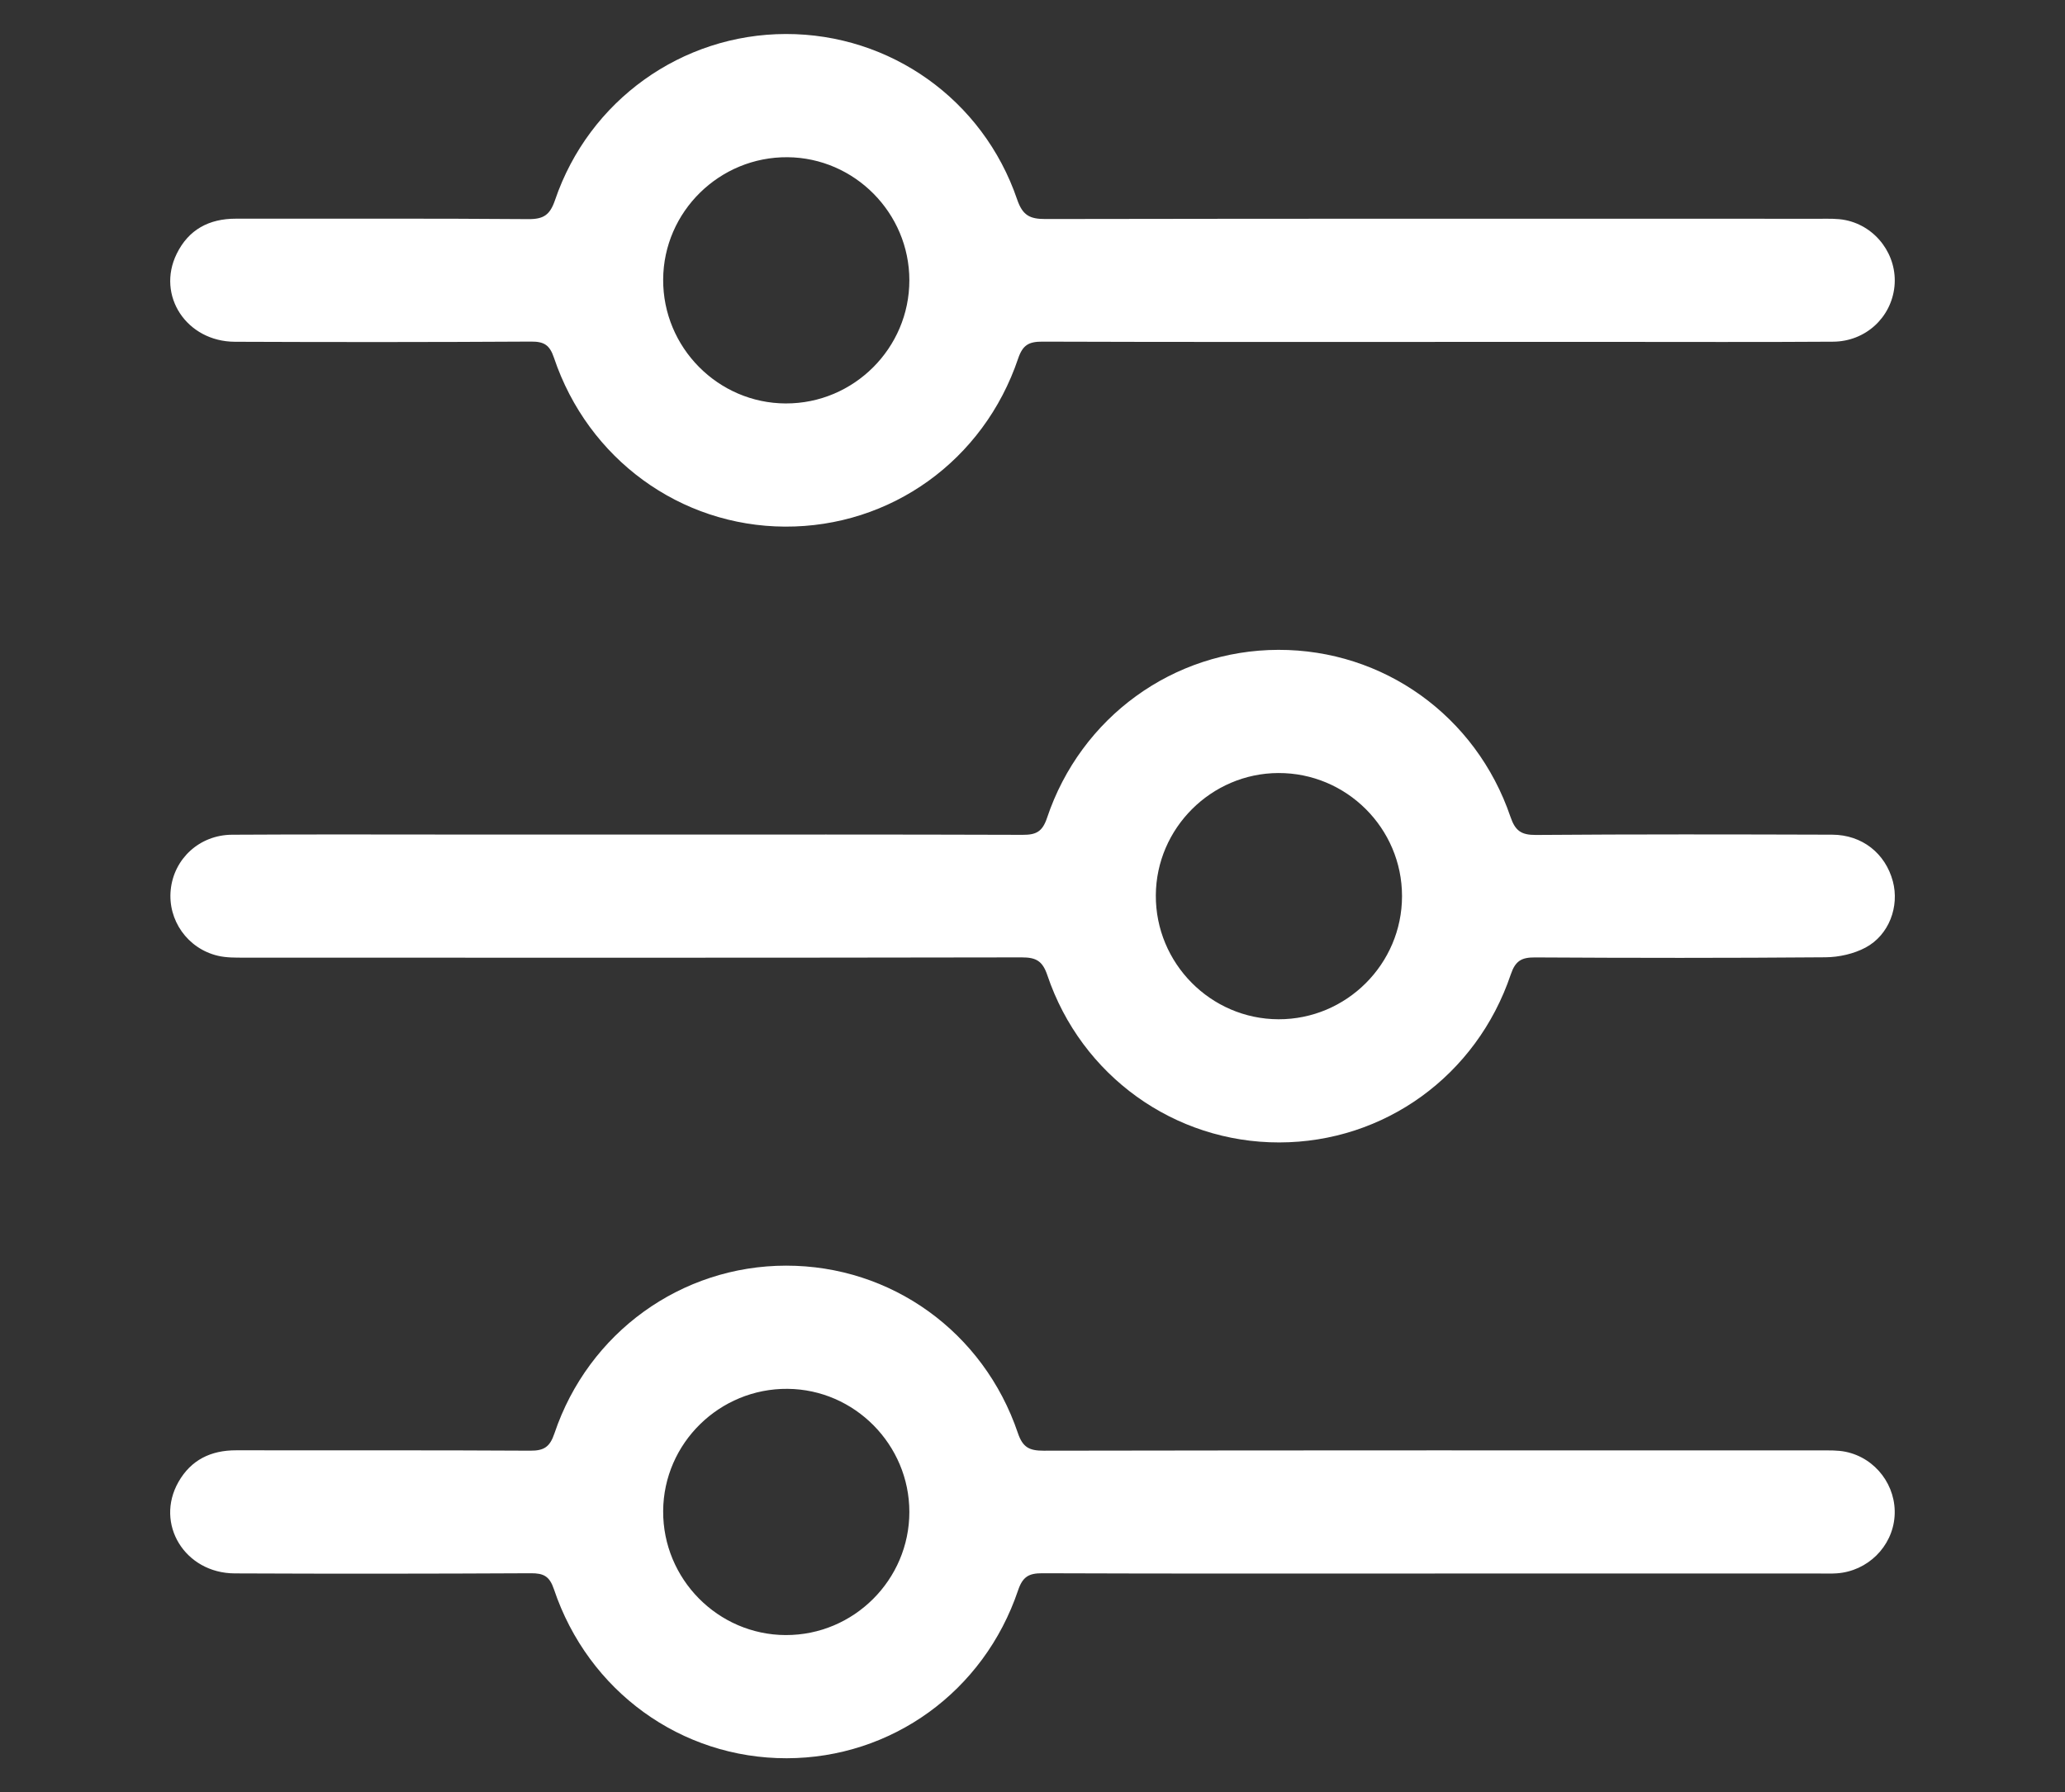
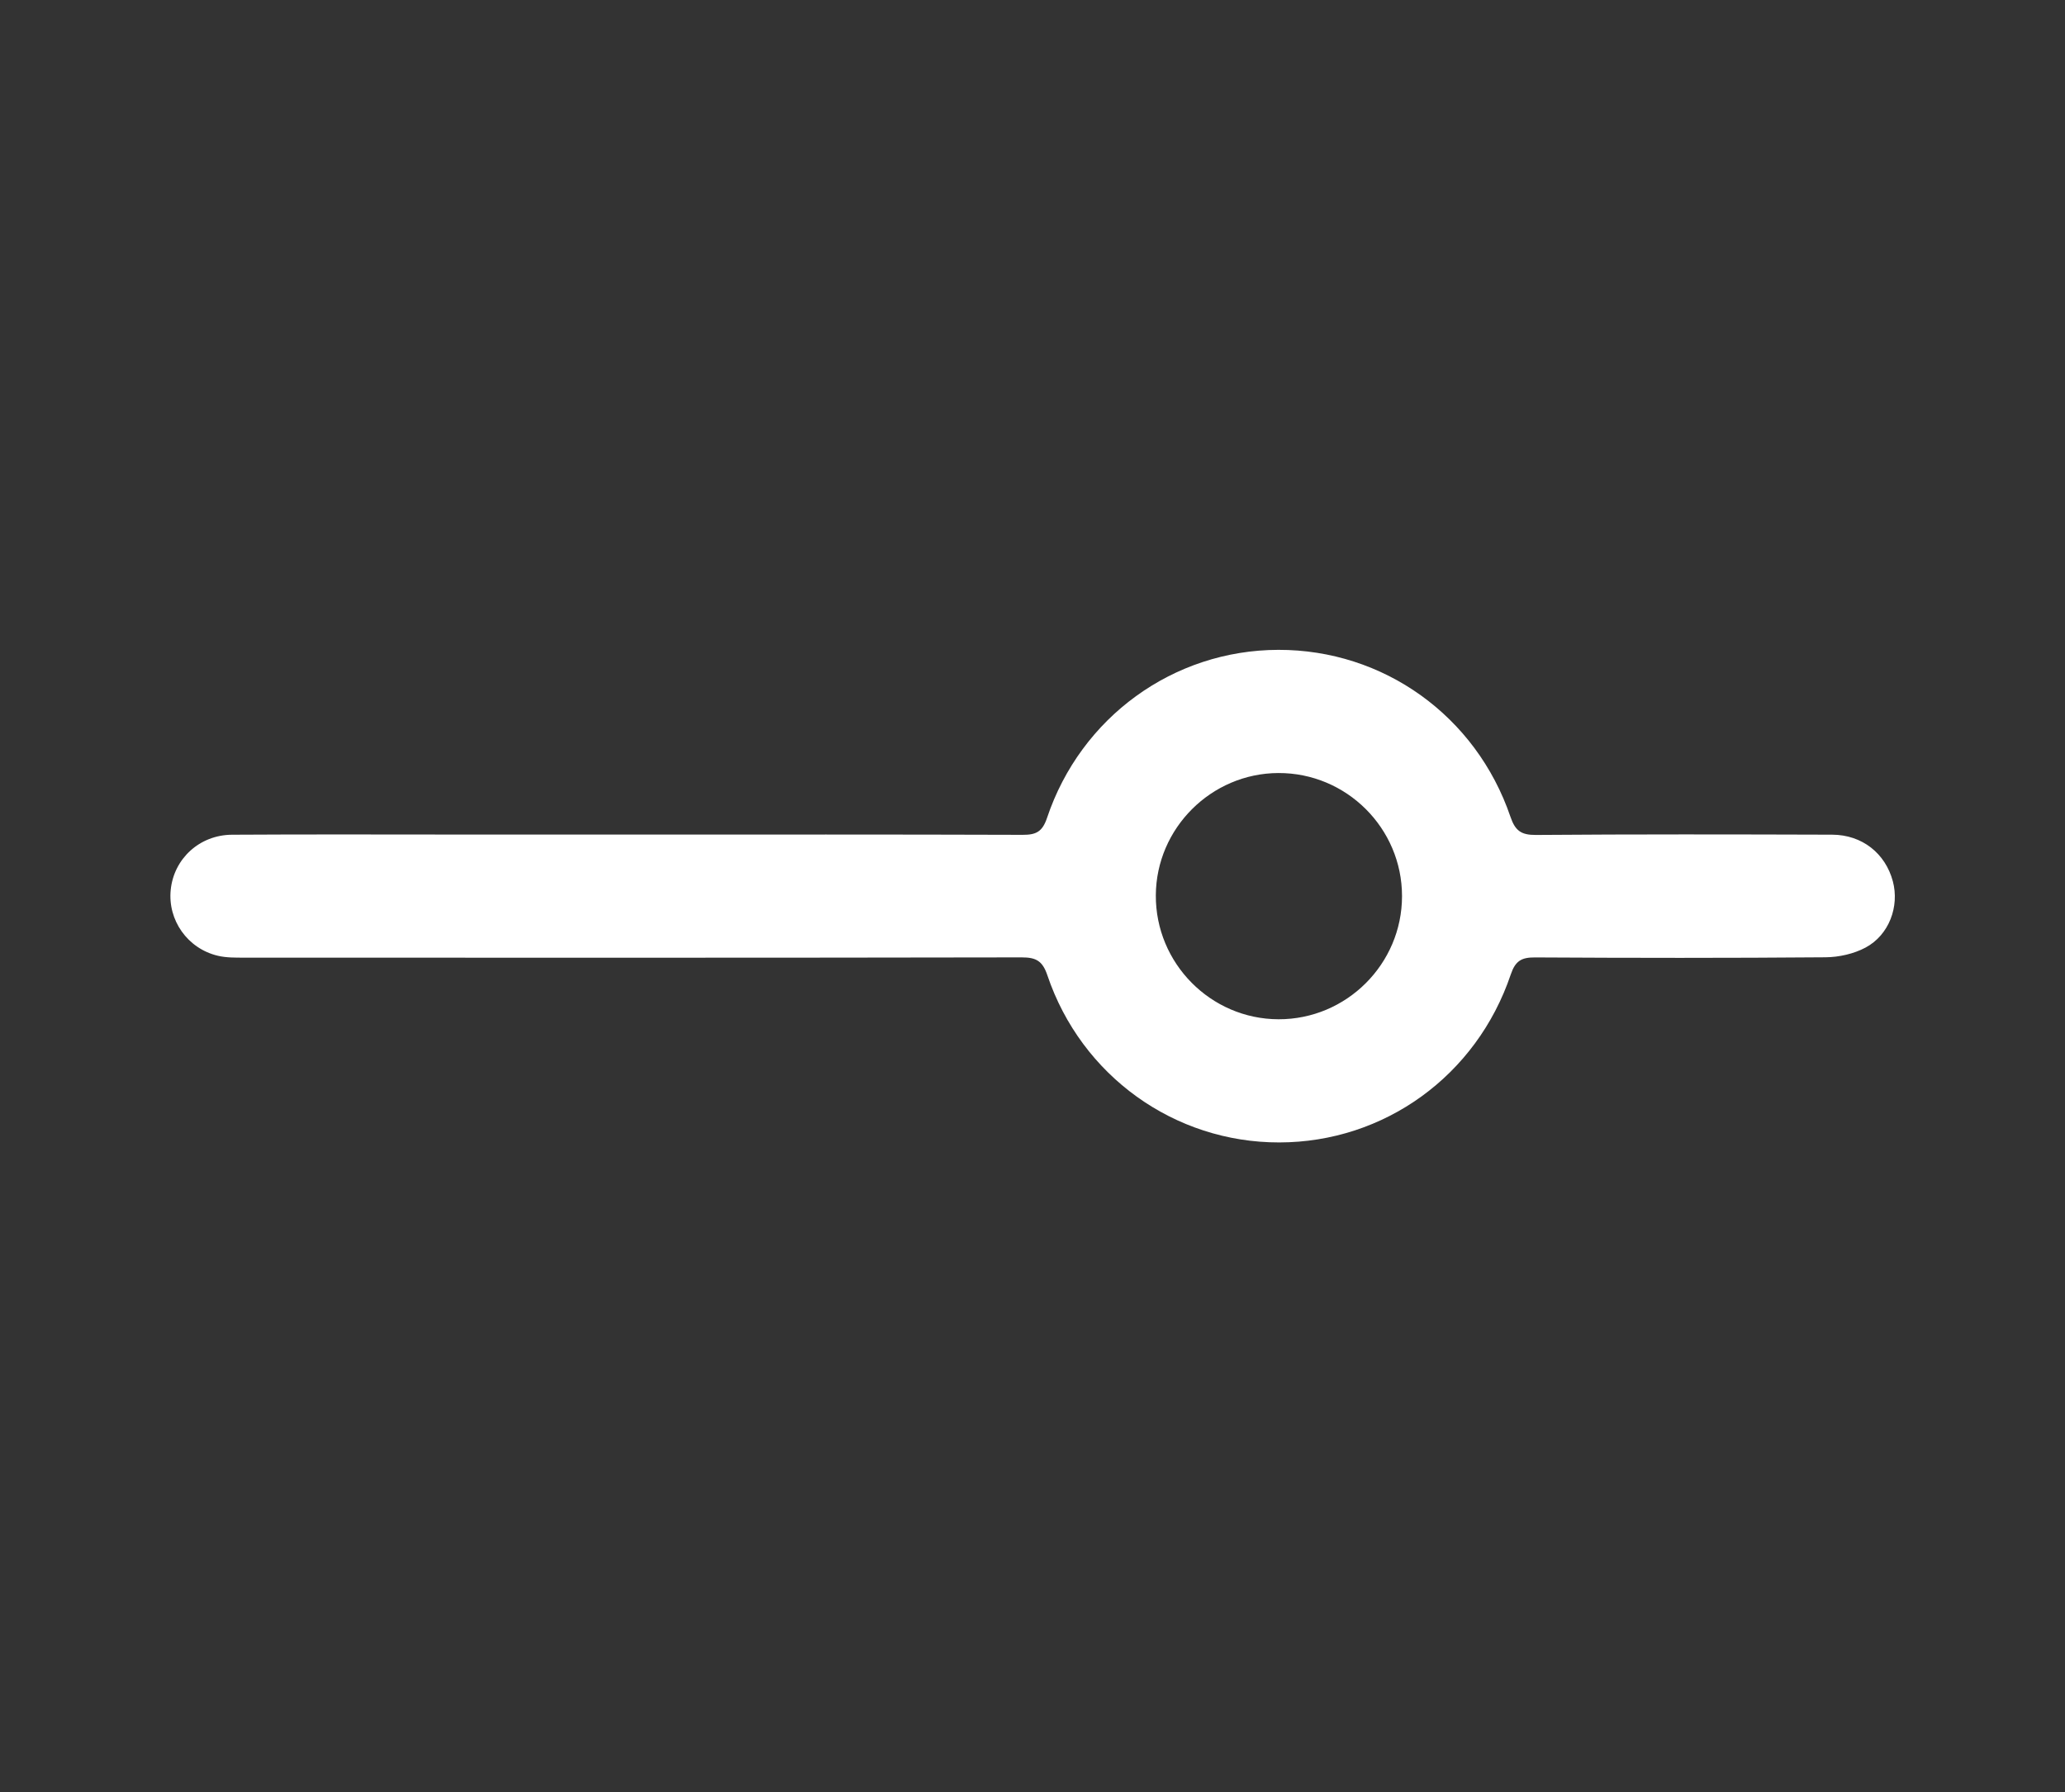
<svg xmlns="http://www.w3.org/2000/svg" id="Layer_2" data-name="Layer 2" viewBox="0 0 1825.14 1584.48">
  <rect x="0" y="0" width="1825.14" height="1584.48" fill="#333333" stroke="none" />
  <defs>
    <style>      .cls-1 {        fill: #fff;        stroke-width: 0px;      }    </style>
  </defs>
-   <path class="cls-1" d="M1268.26,302.27c-115.61,0-231.22.16-346.83-.24-11.8-.04-17.43,2.69-21.55,14.92-30.43,90.27-112.71,149.07-206.15,148.61-92.42-.45-173.96-59.65-204.1-149.26-3.8-11.31-8.73-14.39-20.23-14.32-87.27.51-174.55.53-261.82.16-42.71-.18-69.48-40.89-51.43-77.74,10.51-21.45,28.59-31.1,52.34-31.07,86.14.1,172.28-.31,258.42.39,13.63.11,19.21-3.79,23.65-16.84,30.01-88.16,112.11-146.7,204.05-146.82,92.15-.12,174.23,57.91,204.37,146.23,4.85,14.21,11.29,17.36,25.01,17.34,228.39-.39,456.77-.28,685.16-.23,7.34,0,14.87-.27,21.99,1.18,27.32,5.56,46.07,31.42,43.26,58.74-2.81,27.37-25.53,48.55-54.21,48.75-65.74.45-131.48.16-197.22.17-51.57,0-103.14,0-154.71,0ZM694.57,356.66c60.04.16,109.2-48.9,109.16-108.92-.04-59.38-48.39-108.24-107.61-108.75-60.14-.52-109.66,48.12-109.99,108.05-.33,60.1,48.5,109.47,108.44,109.63Z" />
  <path class="cls-1" d="M556.99,737.8c115.61,0,231.22-.15,346.83.24,11.76.04,17.43-2.58,21.56-14.89,29.93-89.37,111.91-148.44,204.44-148.65,92.86-.2,174.75,58.26,205.18,147.58,4.19,12.31,9.46,16.16,22.5,16.06,87.27-.67,174.55-.51,261.82-.24,26.49.08,47.1,16.52,53.68,41.27,5.87,22.1-3.26,47.35-24.08,58.5-10.44,5.59-23.55,8.52-35.49,8.62-85.57.71-171.15.61-256.72.12-11.97-.07-17.36,3.03-21.44,15.1-30.26,89.61-111.86,148.33-204.56,148.46-92.61.13-174.97-58.75-205.02-147.84-4.27-12.66-9.99-15.78-22.7-15.76-228.95.41-457.91.32-686.86.23-7.89,0-16.03.13-23.62-1.67-26.79-6.36-44.34-31.45-41.62-58.27,2.77-27.45,25.4-48.55,54.17-48.72,68.57-.43,137.14-.15,205.72-.15,48.74,0,97.48,0,146.21,0ZM1239.17,792.15c-.04-60.05-49.2-108.97-109.3-108.75-59.28.21-107.97,48.79-108.3,108.05-.33,60.1,48.5,109.47,108.44,109.63,60.04.16,109.2-48.9,109.16-108.92Z" />
-   <path class="cls-1" d="M1268.1,1391.09c-115.61,0-231.22.17-346.83-.26-11.96-.04-17.36,3.03-21.44,15.09-30.26,89.61-111.86,148.33-204.56,148.46-93.18.13-175.34-59.1-205.67-149.41-3.87-11.51-9.08-14.19-20.35-14.14-87.27.45-174.55.52-261.82.13-44.14-.2-70.77-43.91-49.66-80.9,11.1-19.45,28.6-27.96,50.89-27.92,86.71.15,173.42-.19,260.12.34,12.17.07,17.27-3.43,21.27-15.31,30.05-89.23,112.15-148.21,204.73-148.27,92.84-.06,174.54,58.43,204.87,147.97,4.33,12.78,10.19,15.64,22.8,15.62,228.95-.4,457.91-.3,686.86-.25,7.34,0,14.87-.25,21.99,1.22,26.69,5.51,45.16,30.35,43.21,57.16-1.94,26.76-23.85,48.41-51.09,50.29-5.08.35-10.2.15-15.3.15-113.34,0-226.69,0-340.03,0ZM694.48,1445.48c60.04.2,109.25-48.83,109.25-108.83,0-59.39-48.31-108.29-107.52-108.84-60.16-.56-109.71,48.03-110.08,107.96-.37,60.11,48.42,109.52,108.35,109.72Z" />
</svg>